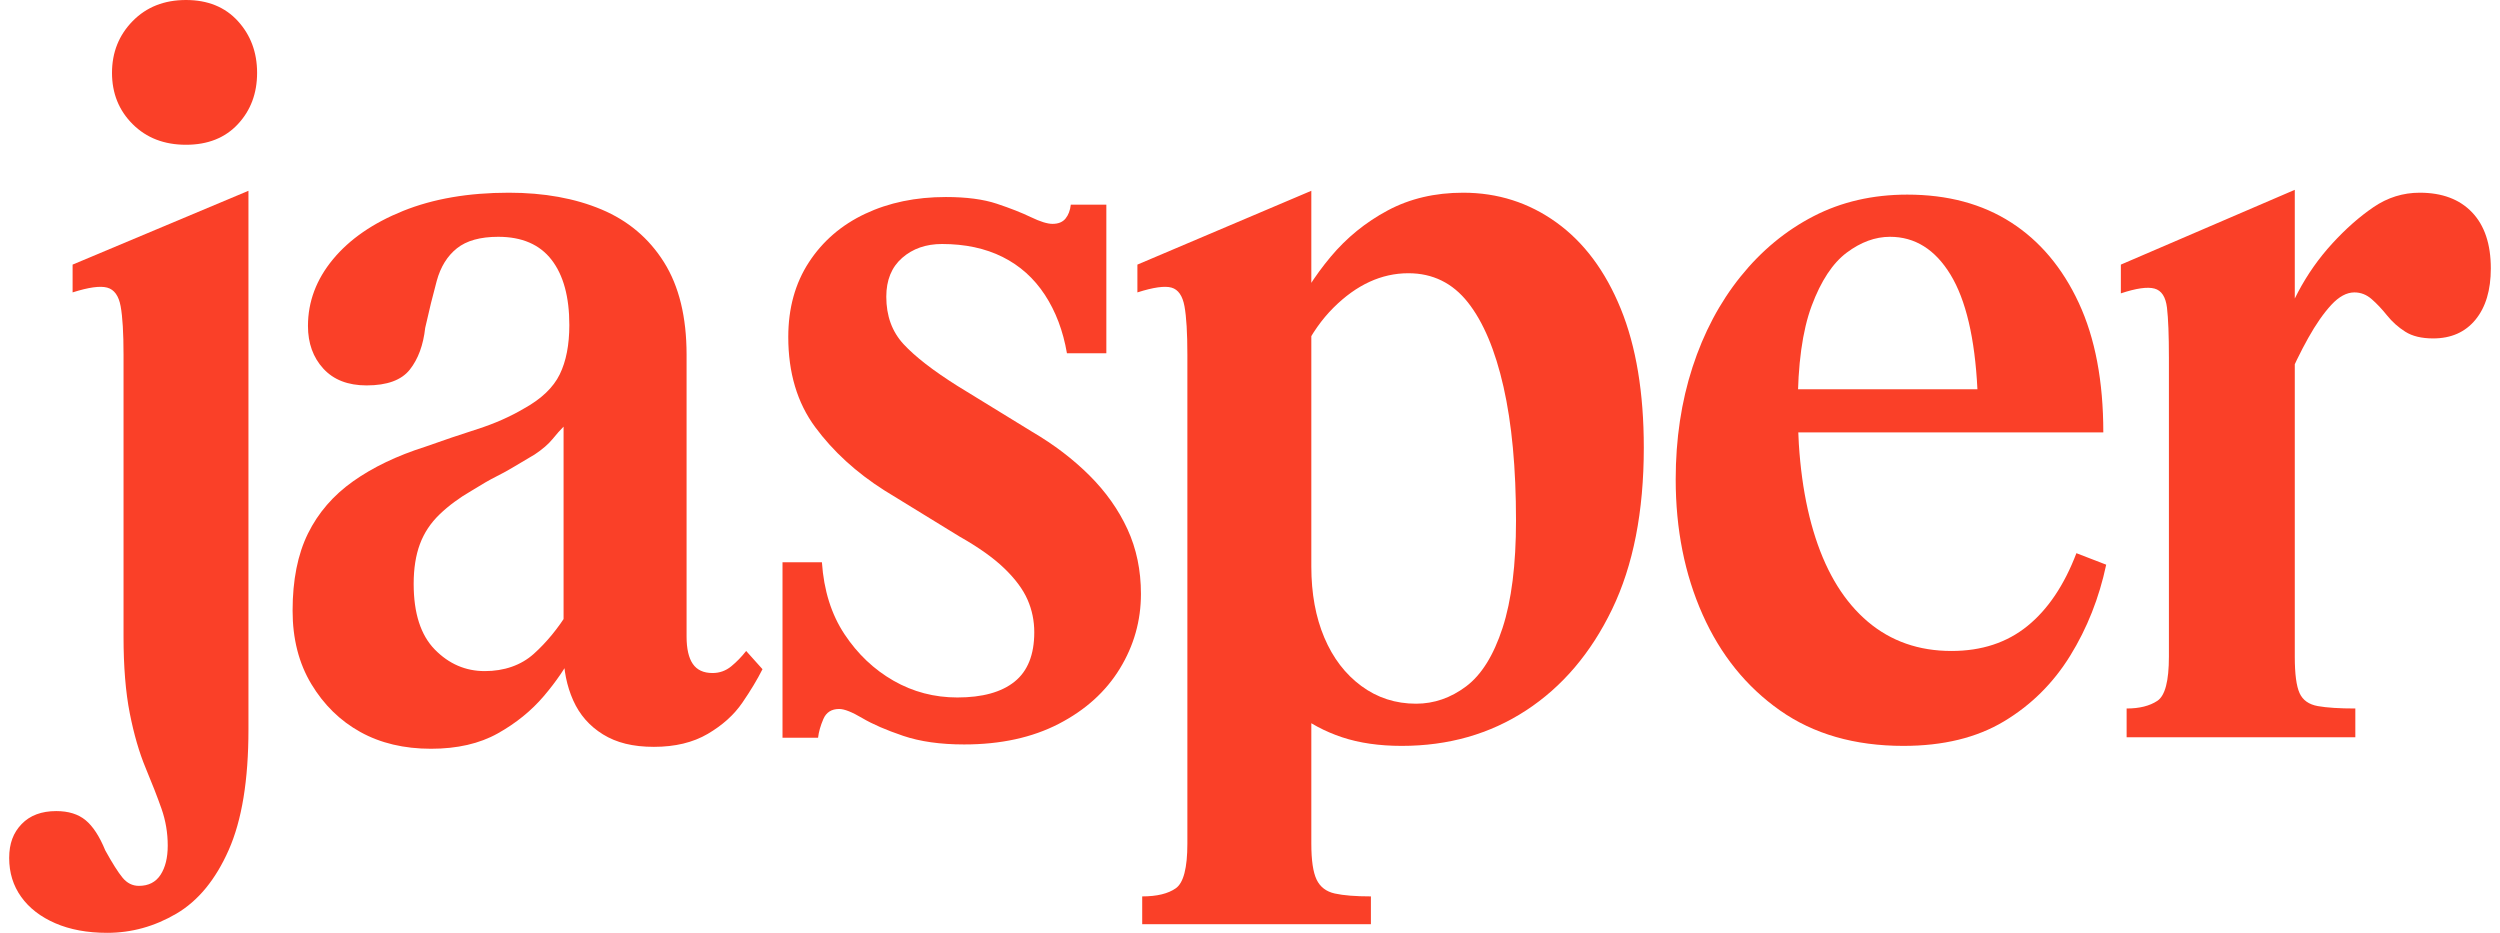
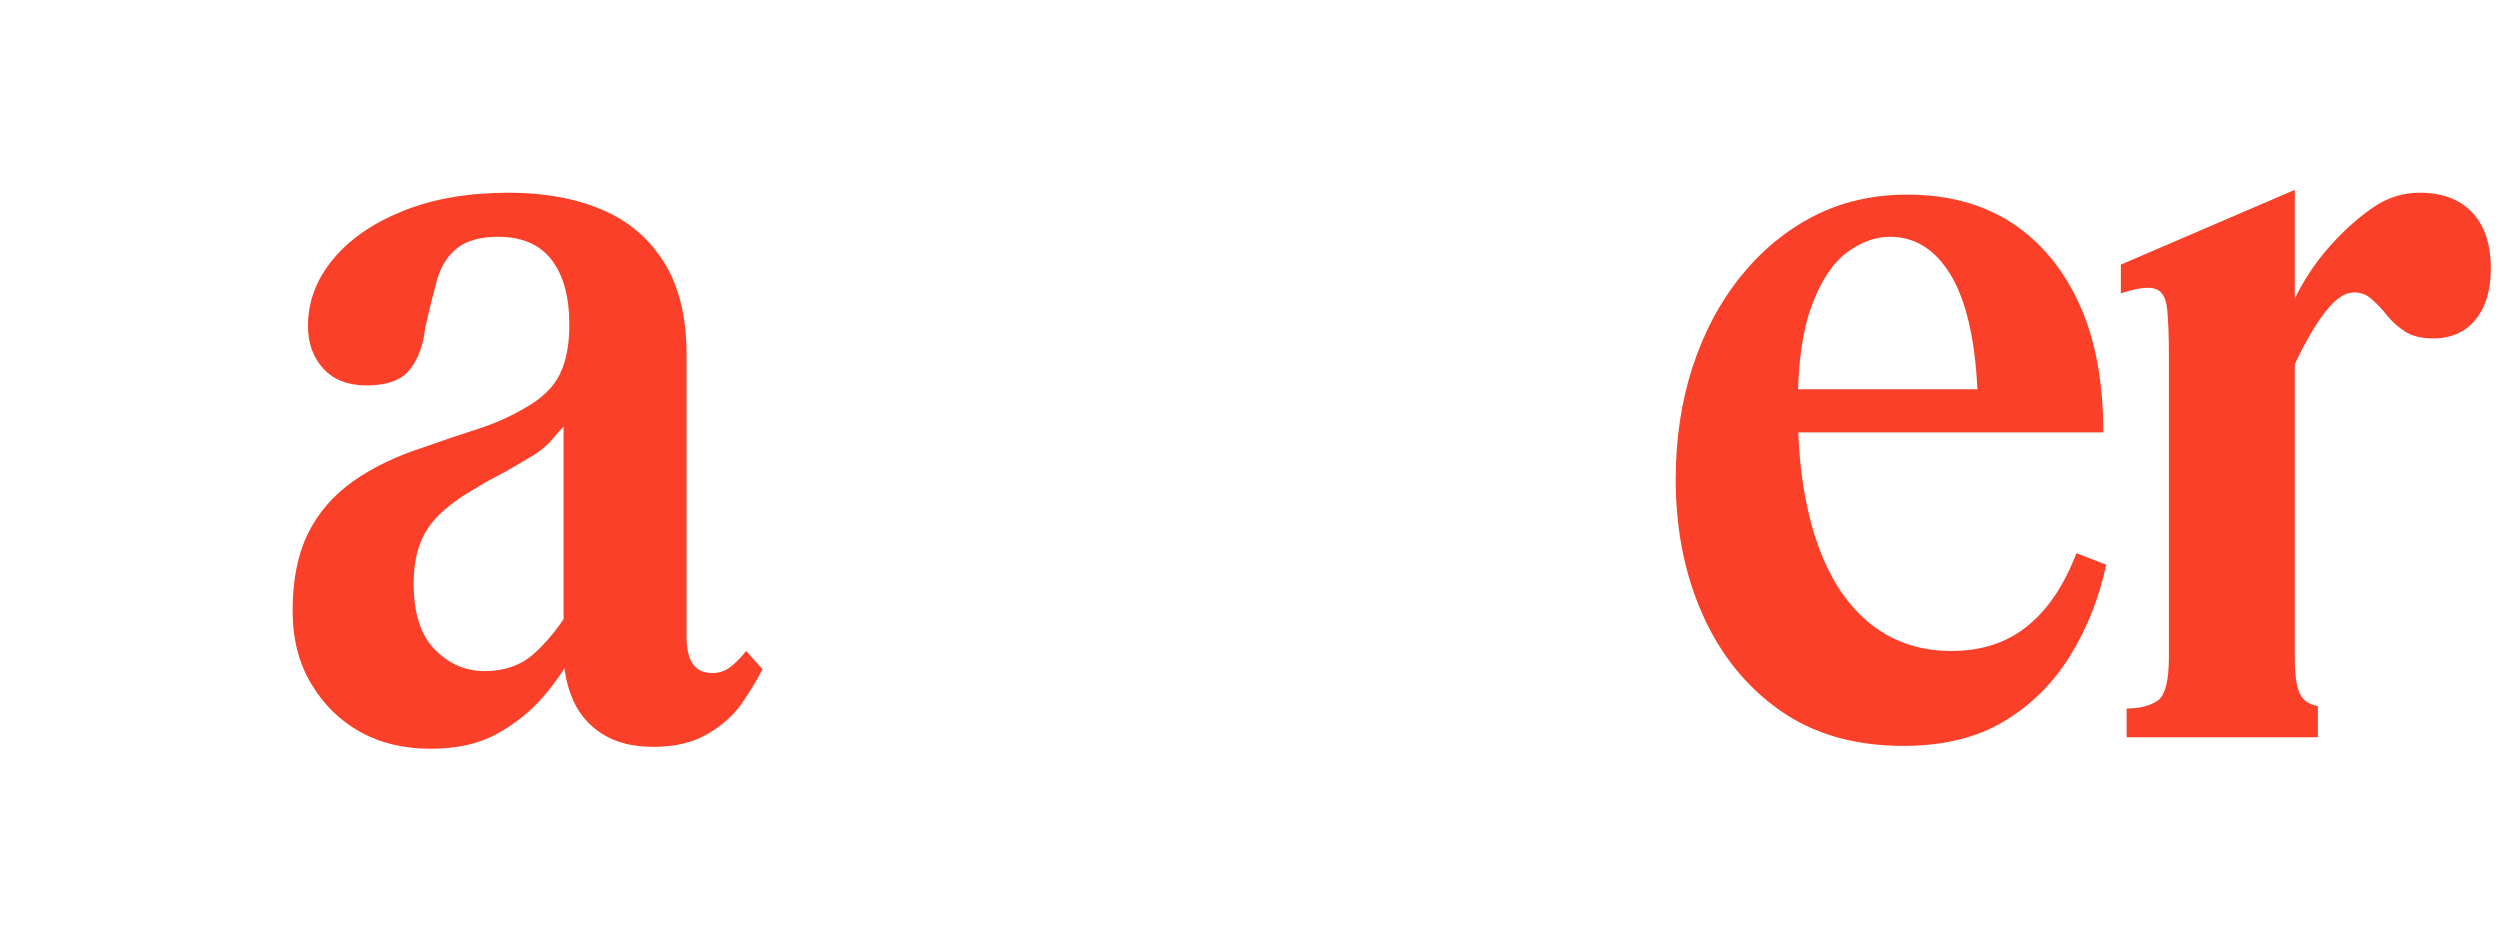
<svg xmlns="http://www.w3.org/2000/svg" fill="none" height="100" viewBox="0 0 268 100" width="268">
-   <path d="M26.634 78.212C26.634 83.624 25.93 87.924 24.522 91.11C23.115 94.296 21.243 96.574 18.908 97.945C16.573 99.315 14.101 100 11.491 100C9.362 100 7.508 99.657 5.929 98.972C4.349 98.287 3.13 97.345 2.272 96.146C1.413 94.947 0.984 93.559 0.984 91.984C0.984 90.408 1.431 89.26 2.323 88.335C3.216 87.41 4.452 86.948 6.032 86.948C7.337 86.948 8.384 87.273 9.174 87.924C9.963 88.575 10.667 89.654 11.285 91.161C12.041 92.532 12.659 93.508 13.14 94.09C13.62 94.673 14.204 94.964 14.891 94.964C15.921 94.964 16.694 94.57 17.209 93.782C17.724 92.994 17.981 91.949 17.981 90.647C17.981 89.277 17.758 87.958 17.312 86.691C16.865 85.423 16.299 83.967 15.612 82.323C14.925 80.678 14.359 78.726 13.912 76.465C13.466 74.204 13.243 71.463 13.243 68.243V38.027C13.243 35.697 13.14 33.967 12.934 32.837C12.728 31.706 12.247 31.038 11.491 30.832C10.736 30.627 9.5 30.798 7.783 31.346V28.366L26.634 20.452V78.212ZM25.501 13.309C26.875 11.836 27.561 10.003 27.561 7.811C27.561 5.618 26.875 3.768 25.501 2.261C24.128 0.754 22.273 0 19.938 0C17.604 0 15.698 0.754 14.221 2.261C12.745 3.768 12.007 5.618 12.007 7.811C12.007 10.003 12.745 11.836 14.221 13.309C15.698 14.783 17.604 15.519 19.938 15.519C22.273 15.519 24.128 14.783 25.501 13.309Z" fill="#FA4028" />
  <path d="M46.2 80.267C43.315 80.267 40.791 79.668 38.628 78.469C36.465 77.27 34.714 75.557 33.375 73.33C32.035 71.103 31.366 68.482 31.366 65.468C31.366 62.179 31.915 59.421 33.014 57.194C34.113 54.967 35.727 53.1 37.856 51.593C39.984 50.086 42.56 48.852 45.581 47.893C47.504 47.208 49.376 46.574 51.196 45.992C53.016 45.409 54.681 44.673 56.192 43.782C58.046 42.754 59.316 41.538 60.003 40.134C60.69 38.729 61.033 36.965 61.033 34.841C61.033 31.826 60.398 29.496 59.128 27.852C57.857 26.208 55.951 25.385 53.41 25.385C51.487 25.385 50.011 25.797 48.981 26.619C47.951 27.441 47.23 28.606 46.818 30.113C46.406 31.62 45.994 33.299 45.581 35.149C45.376 36.999 44.826 38.489 43.933 39.62C43.041 40.75 41.495 41.316 39.298 41.316C37.306 41.316 35.761 40.716 34.662 39.517C33.563 38.318 33.014 36.793 33.014 34.944C33.014 32.34 33.907 29.959 35.692 27.801C37.478 25.642 39.984 23.912 43.212 22.61C46.44 21.309 50.217 20.658 54.544 20.658C58.321 20.658 61.634 21.257 64.484 22.456C67.334 23.655 69.566 25.54 71.18 28.109C72.794 30.678 73.601 33.984 73.601 38.027V68.243C73.601 69.544 73.824 70.521 74.27 71.172C74.717 71.823 75.421 72.148 76.382 72.148C77.138 72.148 77.807 71.908 78.391 71.429C78.975 70.949 79.507 70.401 79.988 69.784L81.739 71.737C81.189 72.833 80.468 74.032 79.576 75.334C78.683 76.636 77.447 77.749 75.867 78.674C74.288 79.599 72.365 80.062 70.098 80.062C67.832 80.062 66.081 79.616 64.639 78.726C63.197 77.835 62.132 76.619 61.445 75.077C60.759 73.535 60.415 71.84 60.415 69.99V45.735C60.072 46.077 59.677 46.523 59.231 47.071C58.784 47.619 58.149 48.167 57.325 48.715C56.501 49.195 55.78 49.623 55.162 50C54.544 50.377 53.891 50.736 53.204 51.079C52.518 51.422 51.625 51.936 50.526 52.621C49.221 53.374 48.088 54.214 47.127 55.139C46.165 56.064 45.461 57.126 45.015 58.325C44.569 59.524 44.345 60.946 44.345 62.59C44.345 65.742 45.101 68.088 46.612 69.63C48.123 71.172 49.908 71.942 51.968 71.942C54.029 71.942 55.848 71.326 57.222 70.093C58.595 68.859 59.831 67.352 60.93 65.57L61.445 69.99C60.69 71.497 59.643 73.039 58.303 74.615C56.964 76.191 55.316 77.527 53.359 78.623C51.402 79.719 49.015 80.267 46.2 80.267Z" fill="#FA4028" />
-   <path d="M122.444 99.075V96.094C124.024 96.094 125.225 95.803 126.049 95.221C126.874 94.638 127.286 93.045 127.286 90.442V38.027C127.286 35.697 127.183 33.967 126.977 32.836C126.771 31.706 126.307 31.038 125.586 30.832C124.865 30.627 123.646 30.798 121.929 31.346V28.366L140.574 20.452V90.442C140.574 92.223 140.763 93.508 141.141 94.296C141.518 95.084 142.171 95.581 143.098 95.786C144.025 95.992 145.313 96.094 146.961 96.094V99.075H122.444ZM143.871 79.034C142.016 78.417 140.351 77.526 138.874 76.362C137.398 75.197 136.007 73.963 134.702 72.662L140.574 60.74C140.574 63.617 141.038 66.153 141.965 68.345C142.892 70.538 144.214 72.268 145.931 73.535C147.648 74.803 149.605 75.437 151.802 75.437C153.725 75.437 155.511 74.82 157.159 73.587C158.807 72.353 160.112 70.264 161.074 67.317C162.035 64.371 162.516 60.534 162.516 55.807C162.516 50.188 162.069 45.409 161.177 41.469C160.284 37.53 159.013 34.515 157.365 32.425C155.717 30.336 153.588 29.291 150.978 29.291C149.536 29.291 148.146 29.599 146.806 30.216C145.467 30.832 144.18 31.757 142.943 32.991C141.707 34.224 140.643 35.731 139.75 37.513L138.411 34.224C139.51 31.826 140.918 29.599 142.634 27.544C144.351 25.488 146.394 23.826 148.764 22.559C151.133 21.291 153.828 20.658 156.85 20.658C160.559 20.658 163.889 21.72 166.842 23.844C169.795 25.968 172.096 29.051 173.744 33.093C175.392 37.136 176.216 42.103 176.216 47.996C176.216 54.847 175.083 60.62 172.817 65.313C170.551 70.007 167.478 73.621 163.597 76.156C159.717 78.691 155.271 79.959 150.257 79.959C147.854 79.959 145.725 79.65 143.871 79.034Z" fill="#FA4028" />
  <path d="M204.048 79.959C198.829 79.959 194.417 78.691 190.811 76.156C187.206 73.621 184.442 70.195 182.519 65.879C180.596 61.562 179.635 56.732 179.635 51.387C179.635 47.071 180.235 43.063 181.437 39.363C182.639 35.663 184.356 32.425 186.588 29.651C188.82 26.876 191.429 24.717 194.417 23.176C197.404 21.634 200.752 20.863 204.46 20.863C208.787 20.863 212.495 21.857 215.586 23.844C218.676 25.831 221.097 28.708 222.848 32.477C224.599 36.245 225.475 40.87 225.475 46.351H187.875V41.727H211.98C211.706 36.245 210.744 32.151 209.096 29.445C207.448 26.738 205.285 25.385 202.606 25.385C201.027 25.385 199.482 25.951 197.971 27.081C196.46 28.212 195.207 30.113 194.211 32.785C193.215 35.457 192.717 39.089 192.717 43.679C192.717 49.092 193.352 53.751 194.623 57.657C195.893 61.562 197.765 64.56 200.237 66.65C202.709 68.739 205.697 69.784 209.199 69.784C212.427 69.784 215.139 68.893 217.337 67.112C219.535 65.331 221.286 62.727 222.591 59.301L225.784 60.534C225.029 64.097 223.741 67.352 221.921 70.298C220.101 73.244 217.732 75.591 214.813 77.338C211.895 79.085 208.306 79.959 204.048 79.959Z" fill="#FA4028" />
-   <path d="M252.491 79.034H227.974V75.951C229.348 75.951 230.447 75.677 231.271 75.128C232.095 74.58 232.507 73.004 232.507 70.401V38.335C232.507 35.937 232.438 34.155 232.301 32.991C232.163 31.826 231.717 31.141 230.962 30.935C230.206 30.73 229.004 30.901 227.356 31.449V28.366L246.001 20.349V70.401C246.001 72.251 246.173 73.552 246.516 74.306C246.86 75.06 247.512 75.522 248.474 75.694C249.435 75.865 250.774 75.951 252.491 75.951V79.034ZM252.388 31.346C251.564 31.346 250.74 31.792 249.916 32.682C249.092 33.573 248.268 34.755 247.444 36.228C246.619 37.701 245.83 39.328 245.074 41.11L243.735 36.999C244.491 35.08 245.366 33.179 246.362 31.295C247.358 29.411 248.577 27.681 250.019 26.105C251.461 24.529 252.937 23.227 254.448 22.199C255.959 21.172 257.607 20.658 259.393 20.658C261.797 20.658 263.668 21.36 265.007 22.765C266.346 24.169 267.016 26.173 267.016 28.777C267.016 31.106 266.466 32.939 265.368 34.275C264.269 35.611 262.758 36.279 260.835 36.279C259.599 36.279 258.603 36.04 257.848 35.56C257.092 35.08 256.44 34.498 255.891 33.813C255.341 33.128 254.792 32.545 254.242 32.066C253.693 31.586 253.075 31.346 252.388 31.346Z" fill="#FA4028" />
-   <path d="M110.874 67.78C110.874 66.547 110.634 65.382 110.153 64.286C109.673 63.19 108.849 62.076 107.681 60.946C106.514 59.815 104.9 58.668 102.839 57.503L94.805 52.57C91.783 50.651 89.311 48.39 87.388 45.787C85.465 43.183 84.503 39.963 84.503 36.126C84.503 33.042 85.242 30.37 86.718 28.109C88.195 25.848 90.203 24.118 92.744 22.919C95.285 21.72 98.17 21.121 101.397 21.121C103.595 21.121 105.415 21.36 106.857 21.84C108.299 22.32 109.518 22.799 110.514 23.279C111.51 23.759 112.282 23.998 112.832 23.998C113.45 23.998 113.913 23.81 114.222 23.433C114.531 23.056 114.72 22.559 114.789 21.943H118.6V37.873H114.377C113.965 35.475 113.175 33.385 112.008 31.604C110.84 29.822 109.329 28.469 107.475 27.544C105.621 26.619 103.458 26.157 100.985 26.157C99.268 26.157 97.843 26.653 96.71 27.647C95.577 28.64 95.01 30.028 95.01 31.809C95.01 33.865 95.629 35.56 96.865 36.897C98.101 38.233 100.024 39.723 102.633 41.367L110.668 46.3C113.003 47.671 115.046 49.23 116.798 50.977C118.549 52.724 119.905 54.642 120.867 56.732C121.828 58.822 122.309 61.134 122.309 63.669C122.309 66.547 121.553 69.219 120.042 71.686C118.532 74.153 116.351 76.122 113.501 77.595C110.651 79.069 107.269 79.805 103.355 79.805C100.814 79.805 98.633 79.497 96.813 78.88C94.993 78.263 93.534 77.63 92.435 76.979C91.336 76.328 90.512 76.002 89.963 76.002C89.139 76.002 88.572 76.362 88.263 77.082C87.954 77.801 87.765 78.469 87.697 79.086H83.885V60.278H88.109C88.315 63.293 89.122 65.862 90.529 67.986C91.937 70.11 93.689 71.772 95.783 72.971C97.878 74.17 100.161 74.769 102.633 74.769C105.312 74.769 107.355 74.204 108.763 73.073C110.17 71.943 110.874 70.178 110.874 67.78Z" fill="#FA4028" />
+   <path d="M252.491 79.034H227.974V75.951C229.348 75.951 230.447 75.677 231.271 75.128C232.095 74.58 232.507 73.004 232.507 70.401V38.335C232.507 35.937 232.438 34.155 232.301 32.991C232.163 31.826 231.717 31.141 230.962 30.935C230.206 30.73 229.004 30.901 227.356 31.449V28.366L246.001 20.349V70.401C246.001 72.251 246.173 73.552 246.516 74.306C246.86 75.06 247.512 75.522 248.474 75.694V79.034ZM252.388 31.346C251.564 31.346 250.74 31.792 249.916 32.682C249.092 33.573 248.268 34.755 247.444 36.228C246.619 37.701 245.83 39.328 245.074 41.11L243.735 36.999C244.491 35.08 245.366 33.179 246.362 31.295C247.358 29.411 248.577 27.681 250.019 26.105C251.461 24.529 252.937 23.227 254.448 22.199C255.959 21.172 257.607 20.658 259.393 20.658C261.797 20.658 263.668 21.36 265.007 22.765C266.346 24.169 267.016 26.173 267.016 28.777C267.016 31.106 266.466 32.939 265.368 34.275C264.269 35.611 262.758 36.279 260.835 36.279C259.599 36.279 258.603 36.04 257.848 35.56C257.092 35.08 256.44 34.498 255.891 33.813C255.341 33.128 254.792 32.545 254.242 32.066C253.693 31.586 253.075 31.346 252.388 31.346Z" fill="#FA4028" />
</svg>